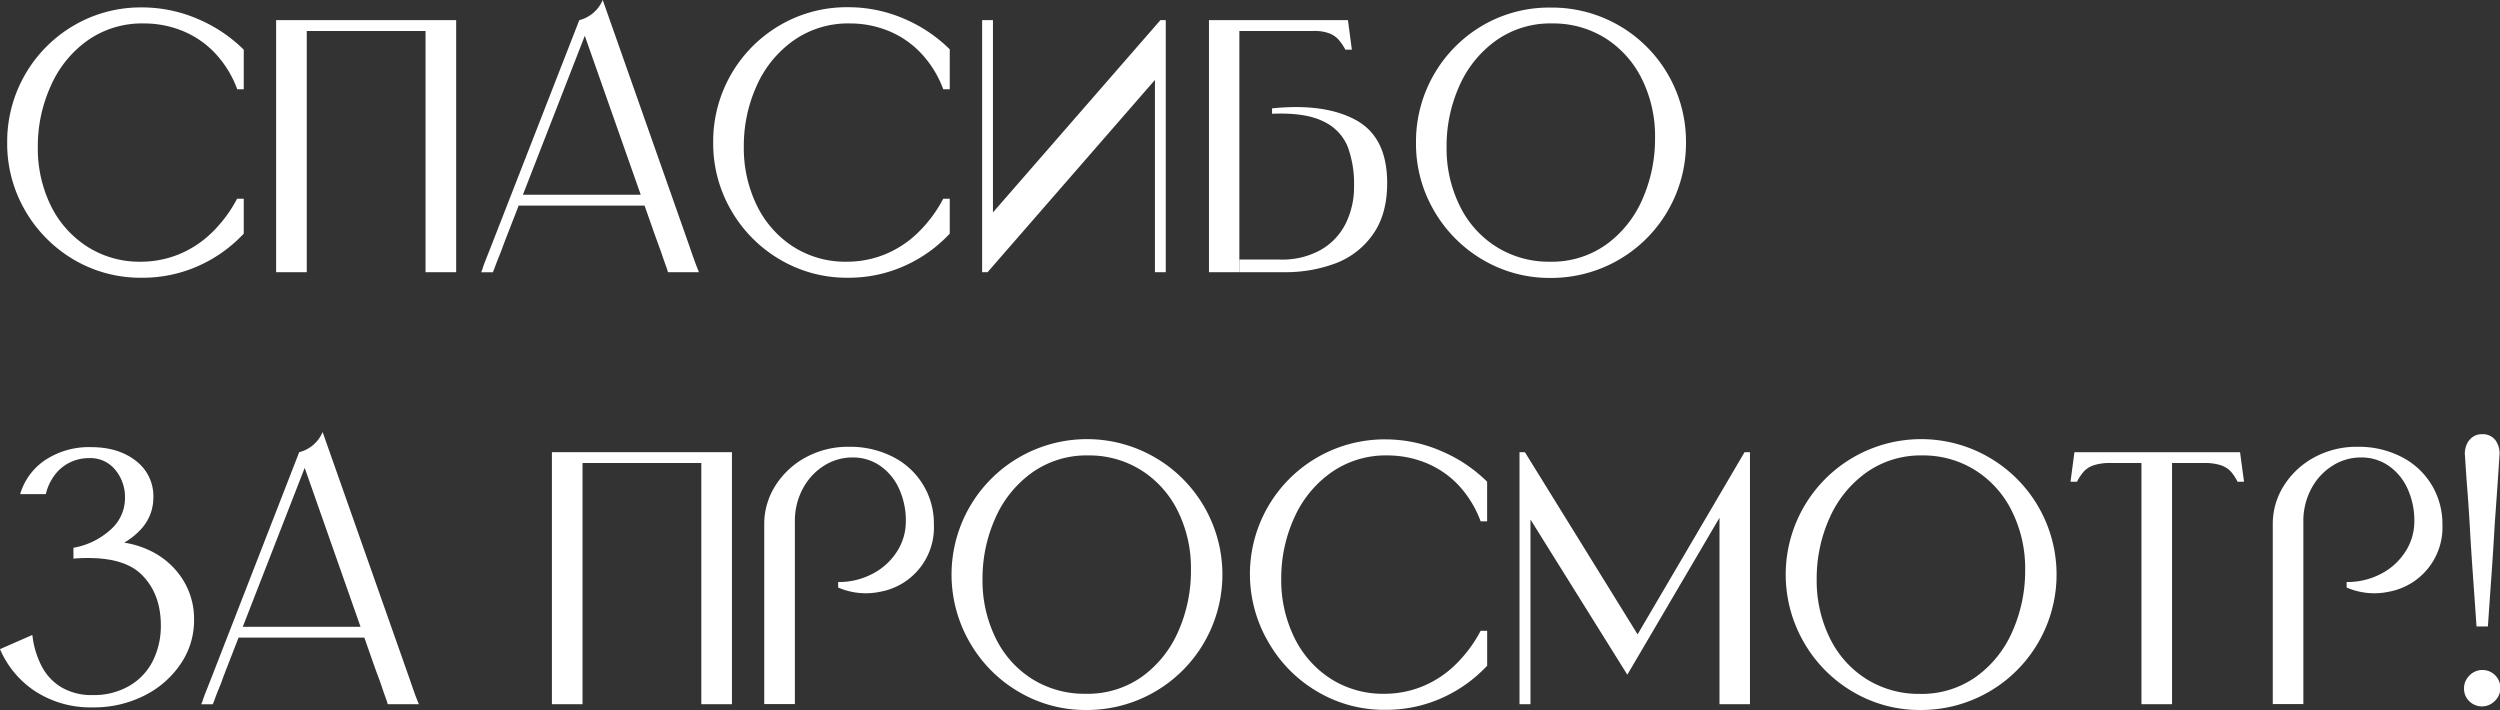
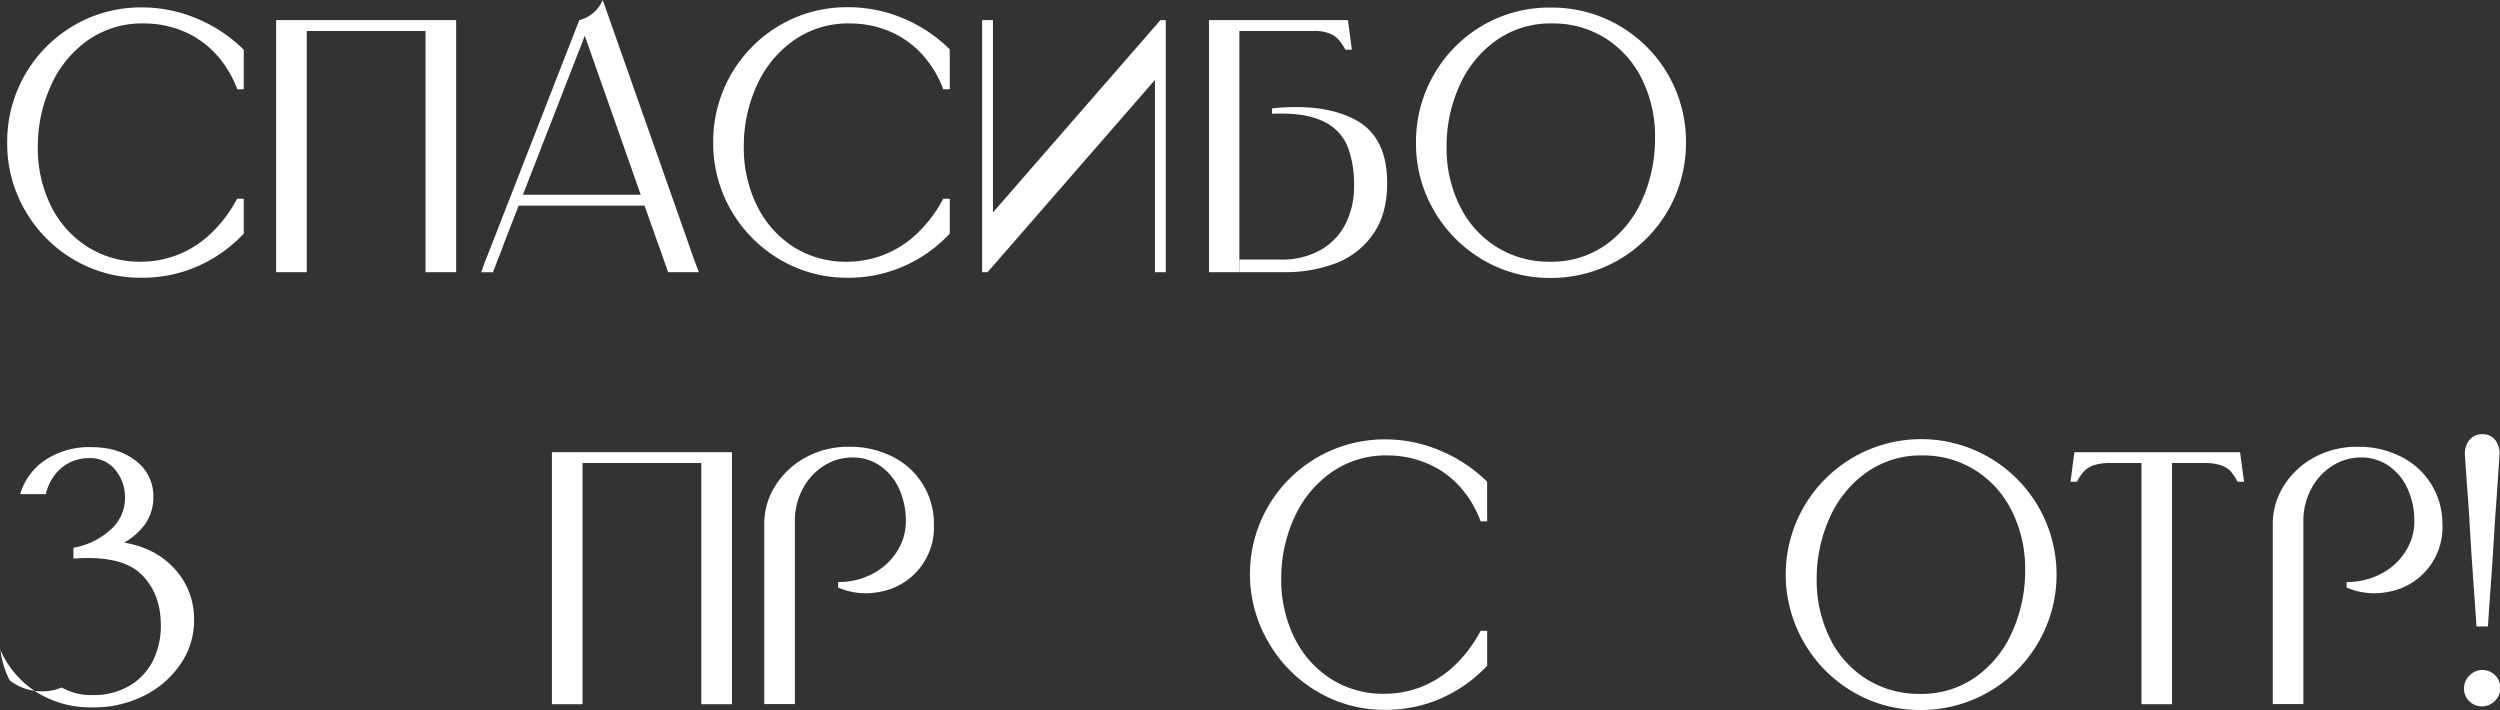
<svg xmlns="http://www.w3.org/2000/svg" viewBox="0 0 640.01 181.76">
  <rect x="0" y="0" width="640.01" height="181.76" fill="#333333" stroke="none" />
  <defs>
    <style>.cls-1{fill:#fff;}</style>
  </defs>
  <g id="OBJECTS">
    <path class="cls-1" d="M55,13.55a23.88,23.88,0,0,0-8.34-5.67A26.21,26.21,0,0,0,36.78,6,24.2,24.2,0,0,0,22.4,10.37,28.13,28.13,0,0,0,13,22,37.29,37.29,0,0,0,9.68,37.51,33.4,33.4,0,0,0,13,52.63,26,26,0,0,0,22.4,63.18,24.79,24.79,0,0,0,36,67a25.84,25.84,0,0,0,9.68-1.85,26.37,26.37,0,0,0,8.43-5.48,34.52,34.52,0,0,0,6.59-8.8H62.4v8.94a35.85,35.85,0,0,1-11.66,8.29,34.81,34.81,0,0,1-14.43,3A33.56,33.56,0,0,1,18.94,66.5,34.56,34.56,0,0,1,6.45,53.92,34.07,34.07,0,0,1,1.84,36.5a34.43,34.43,0,0,1,17.1-30,33.81,33.81,0,0,1,17.37-4.6A36,36,0,0,1,50.69,4.88,37.31,37.31,0,0,1,62.4,12.72V22.86H60.74A27.19,27.19,0,0,0,55,13.55Z" />
    <path class="cls-1" d="M78.53,5.16V69.68H70.69V5.16Zm0,0h30.41V7.93H78.53ZM116.78,9V69.68h-7.84V5.16h7.84V9Z" />
    <path class="cls-1" d="M128.48,63.78c-.24.68-.51,1.34-.78,2s-.66,1.65-1.15,3l-.37.92h-3l.37-.92a9.06,9.06,0,0,1,.27-.88l.6-1.56,1.15-2.91L148.3,5.16l2.58,1L129.59,60.83C129.09,62.12,128.73,63.11,128.48,63.78ZM165.9,49.86v2.77H132.26V49.86Zm11.66,16.22c.22.62.54,1.51,1,2.68l.37.92H171l-.27-.92c-.5-1.35-.85-2.37-1.07-3s-.44-1.35-.69-2-.61-1.69-1.1-3L148.3,5.16a8.9,8.9,0,0,0,6-5.16l22.3,63.32C177,64.55,177.35,65.47,177.56,66.08Z" />
    <path class="cls-1" d="M235.72,13.55a23.88,23.88,0,0,0-8.34-5.67A26.17,26.17,0,0,0,217.52,6a24.2,24.2,0,0,0-14.38,4.38A28.13,28.13,0,0,0,193.69,22a37.29,37.29,0,0,0-3.27,15.53,33.4,33.4,0,0,0,3.36,15.12,26.08,26.08,0,0,0,9.36,10.55A24.79,24.79,0,0,0,216.78,67a25.84,25.84,0,0,0,9.68-1.85,26.37,26.37,0,0,0,8.43-5.48,34.52,34.52,0,0,0,6.59-8.8h1.66v8.94a35.74,35.74,0,0,1-11.66,8.29,34.77,34.77,0,0,1-14.42,3,33.59,33.59,0,0,1-17.38-4.65,34.56,34.56,0,0,1-12.49-12.58,34.07,34.07,0,0,1-4.61-17.42,34.43,34.43,0,0,1,17.1-30,33.84,33.84,0,0,1,17.38-4.6,35.91,35.91,0,0,1,14.37,2.94,37.31,37.31,0,0,1,11.71,7.84V22.86h-1.66A27.19,27.19,0,0,0,235.72,13.55Z" />
    <path class="cls-1" d="M295.67,60.92V20.46L252.82,69.68h-1.39V5.16h2.77V54.38L297.06,5.16h1.38V69.68h-2.77V60.92Z" />
    <path class="cls-1" d="M342.63,10.09a6.28,6.28,0,0,0-2.35-1.56,10.71,10.71,0,0,0-4-.6h-19V69.68H309.5V5.16h35.58l1,7.56h-1.66A13.84,13.84,0,0,0,342.63,10.09ZM338.07,64a15.93,15.93,0,0,0,6.41-6.73,21.05,21.05,0,0,0,2.16-9.63A27.32,27.32,0,0,0,345,37.51a12.3,12.3,0,0,0-6.26-6.45q-4.62-2.29-13.09-1.94V27.74q13.46-1.38,21.47,3t8,16.13q0,7.94-3.59,13.05A20.46,20.46,0,0,1,342,67.38a36.44,36.44,0,0,1-13.23,2.3H317.33V66.45h10.51A20.17,20.17,0,0,0,338.07,64Z" />
    <path class="cls-1" d="M379.59,66.5a34.53,34.53,0,0,1-12.48-12.58A34,34,0,0,1,362.5,36.5a34.45,34.45,0,0,1,17.09-30A33.84,33.84,0,0,1,397,1.94,34.3,34.3,0,0,1,431.62,36.5,34.49,34.49,0,0,1,397,71.15,33.59,33.59,0,0,1,379.59,66.5Zm31.57-3.87A28,28,0,0,0,420.47,51,38.25,38.25,0,0,0,423.7,35.3a32.91,32.91,0,0,0-3.41-15.16,25.83,25.83,0,0,0-9.4-10.42A25.18,25.18,0,0,0,397.34,6,24,24,0,0,0,383,10.37,28.23,28.23,0,0,0,373.6,22a37.54,37.54,0,0,0-3.27,15.57,33.22,33.22,0,0,0,3.37,15.12,25.52,25.52,0,0,0,9.4,10.51A25.22,25.22,0,0,0,396.78,67,24,24,0,0,0,411.16,62.63Z" />
-     <path class="cls-1" d="M11.61,117.75a20.3,20.3,0,0,1,11.71-3.28q7,0,11.47,3.51a11.32,11.32,0,0,1,4.47,9.4,11.82,11.82,0,0,1-3.13,8.06,18.18,18.18,0,0,1-8.39,5.21v-2a23.66,23.66,0,0,1,10.56,2.26,20.13,20.13,0,0,1,8.2,7,18.87,18.87,0,0,1,3.18,10.92,19.64,19.64,0,0,1-3.41,11.1,24.22,24.22,0,0,1-9.36,8.16,28.56,28.56,0,0,1-13.22,3,26,26,0,0,1-14.57-4.05A24.34,24.34,0,0,1,0,166.18l8.2-3.59h.09a22.68,22.68,0,0,0,2.4,8A13.5,13.5,0,0,0,15.81,176a15.19,15.19,0,0,0,7.88,1.94,18,18,0,0,0,9.49-2.4,15.34,15.34,0,0,0,6-6.45,20.11,20.11,0,0,0,2-8.94q0-8.29-5.07-13.18T18.8,143v-2.77A18.86,18.86,0,0,0,28,135.86a10.75,10.75,0,0,0,4-8.48,10.87,10.87,0,0,0-2.49-7.1,8.13,8.13,0,0,0-6.63-3,11.11,11.11,0,0,0-5.07,1.15,10.7,10.7,0,0,0-3.87,3.27,12.94,12.94,0,0,0-2.21,4.8H5.16A15.92,15.92,0,0,1,11.61,117.75Z" />
-     <path class="cls-1" d="M56.78,174.38c-.25.68-.51,1.34-.79,2s-.66,1.64-1.15,3l-.37.92H51.52l.37-.92a7.08,7.08,0,0,1,.28-.87c.12-.34.32-.86.6-1.57s.66-1.67,1.15-2.9l22.67-58.26,2.58,1L57.88,171.43C57.39,172.73,57,173.71,56.78,174.38ZM94.2,160.47v2.76H60.55v-2.76Zm11.66,16.22c.21.61.53,1.51,1,2.67l.37.92H99.27l-.28-.92c-.49-1.35-.85-2.36-1.06-3s-.45-1.35-.69-2-.62-1.69-1.11-3L76.59,115.76a8.81,8.81,0,0,0,6-5.16l22.31,63.32C105.32,175.15,105.64,176.08,105.86,176.69Z" />
+     <path class="cls-1" d="M11.61,117.75a20.3,20.3,0,0,1,11.71-3.28q7,0,11.47,3.51a11.32,11.32,0,0,1,4.47,9.4,11.82,11.82,0,0,1-3.13,8.06,18.18,18.18,0,0,1-8.39,5.21v-2a23.66,23.66,0,0,1,10.56,2.26,20.13,20.13,0,0,1,8.2,7,18.87,18.87,0,0,1,3.18,10.92,19.64,19.64,0,0,1-3.41,11.1,24.22,24.22,0,0,1-9.36,8.16,28.56,28.56,0,0,1-13.22,3,26,26,0,0,1-14.57-4.05A24.34,24.34,0,0,1,0,166.18h.09a22.68,22.68,0,0,0,2.4,8A13.5,13.5,0,0,0,15.81,176a15.19,15.19,0,0,0,7.88,1.94,18,18,0,0,0,9.49-2.4,15.34,15.34,0,0,0,6-6.45,20.11,20.11,0,0,0,2-8.94q0-8.29-5.07-13.18T18.8,143v-2.77A18.86,18.86,0,0,0,28,135.86a10.75,10.75,0,0,0,4-8.48,10.87,10.87,0,0,0-2.49-7.1,8.13,8.13,0,0,0-6.63-3,11.11,11.11,0,0,0-5.07,1.15,10.7,10.7,0,0,0-3.87,3.27,12.94,12.94,0,0,0-2.21,4.8H5.16A15.92,15.92,0,0,1,11.61,117.75Z" />
    <path class="cls-1" d="M149.13,115.76v64.52h-7.84V115.76Zm0,0h30.41v2.77H149.13Zm38.25,3.83v60.69h-7.84V115.76h7.84v3.83Z" />
    <path class="cls-1" d="M217.33,114.38A24,24,0,0,1,228.67,117a19.07,19.07,0,0,1,10.41,17.28,16.72,16.72,0,0,1-13.64,17.19,17.81,17.81,0,0,1-10.87-1.06V149a18.5,18.5,0,0,0,8.75-2.08,16.27,16.27,0,0,0,6.27-5.66,14.23,14.23,0,0,0,2.31-7.84,19.58,19.58,0,0,0-1.71-8.25,14.18,14.18,0,0,0-4.84-5.9,12.2,12.2,0,0,0-7.1-2.16,13.51,13.51,0,0,0-7.37,2.16,15.44,15.44,0,0,0-5.39,5.9,17.34,17.34,0,0,0-2,8.25v46.82h-7.84v-46a18.24,18.24,0,0,1,2.91-10,20.86,20.86,0,0,1,7.88-7.24A22.6,22.6,0,0,1,217.33,114.38Z" />
-     <path class="cls-1" d="M260.79,177.1a34.48,34.48,0,0,1-12.49-12.58,34.67,34.67,0,1,1,29.86,17.24A33.45,33.45,0,0,1,260.79,177.1Zm31.57-3.87a28.11,28.11,0,0,0,9.31-11.66,38.21,38.21,0,0,0,3.22-15.67,32.94,32.94,0,0,0-3.41-15.16,25.8,25.8,0,0,0-9.4-10.41,25.07,25.07,0,0,0-13.55-3.74A24,24,0,0,0,264.2,121a28.21,28.21,0,0,0-9.4,11.66,37.62,37.62,0,0,0-3.27,15.58,33.33,33.33,0,0,0,3.36,15.11,25.59,25.59,0,0,0,9.4,10.51A25.27,25.27,0,0,0,278,177.61,24,24,0,0,0,292.36,173.23Z" />
    <path class="cls-1" d="M373.33,124.15a23.88,23.88,0,0,0-8.34-5.67,26.26,26.26,0,0,0-9.87-1.89A24.22,24.22,0,0,0,340.74,121a28.15,28.15,0,0,0-9.44,11.62A37.25,37.25,0,0,0,328,148.12a33.33,33.33,0,0,0,3.36,15.11,26,26,0,0,0,9.35,10.56,24.82,24.82,0,0,0,13.65,3.82,25.78,25.78,0,0,0,9.67-1.84,26.44,26.44,0,0,0,8.44-5.49,34.58,34.58,0,0,0,6.59-8.8h1.66v8.94a35.88,35.88,0,0,1-11.66,8.3,35,35,0,0,1-14.43,3,33.45,33.45,0,0,1-17.37-4.66,34.4,34.4,0,0,1-12.49-12.58,34.48,34.48,0,0,1,29.86-52A35.79,35.79,0,0,1,369,115.49a37.46,37.46,0,0,1,11.71,7.83v10.14h-1.66A27.5,27.5,0,0,0,373.33,124.15Z" />
-     <path class="cls-1" d="M416.6,172.73,391.81,133v47.28H389V115.76h1.38l28.85,46.64,27.38-46.64H448v64.52H440.2V132.54Z" />
    <path class="cls-1" d="M474.34,177.1a34.56,34.56,0,0,1-12.49-12.58,34.67,34.67,0,1,1,29.87,17.24A33.51,33.51,0,0,1,474.34,177.1Zm31.57-3.87a28,28,0,0,0,9.31-11.66,38.22,38.22,0,0,0,3.23-15.67A32.94,32.94,0,0,0,515,130.74a25.82,25.82,0,0,0-9.41-10.41,25.07,25.07,0,0,0-13.55-3.74A24,24,0,0,0,477.75,121a28.29,28.29,0,0,0-9.4,11.66,37.62,37.62,0,0,0-3.27,15.58,33.33,33.33,0,0,0,3.36,15.11,25.66,25.66,0,0,0,9.4,10.51,25.27,25.27,0,0,0,13.69,3.78A24,24,0,0,0,505.91,173.23Z" />
    <path class="cls-1" d="M574.48,123.32h-1.66A12.52,12.52,0,0,0,571,120.6a6.26,6.26,0,0,0-2.53-1.52,13.59,13.59,0,0,0-4.29-.55H540.38a13.59,13.59,0,0,0-4.29.55,6.26,6.26,0,0,0-2.53,1.52,12.52,12.52,0,0,0-1.84,2.72h-1.66l1-7.56h42.4Zm-18.43-7.56v64.52h-7.83V115.76Z" />
    <path class="cls-1" d="M603.52,114.38A23.88,23.88,0,0,1,614.85,117a19.11,19.11,0,0,1,7.7,7.19,19.35,19.35,0,0,1,2.72,10.09,16.74,16.74,0,0,1-13.64,17.19,17.84,17.84,0,0,1-10.88-1.06V149a18.54,18.54,0,0,0,8.76-2.08,16.17,16.17,0,0,0,6.26-5.66,14.23,14.23,0,0,0,2.31-7.84,19.58,19.58,0,0,0-1.71-8.25,14.16,14.16,0,0,0-4.83-5.9,12.23,12.23,0,0,0-7.1-2.16,13.54,13.54,0,0,0-7.38,2.16,15.44,15.44,0,0,0-5.39,5.9,17.34,17.34,0,0,0-2,8.25v46.82h-7.83v-46a18.23,18.23,0,0,1,2.9-10,20.93,20.93,0,0,1,7.88-7.24A22.64,22.64,0,0,1,603.52,114.38Z" />
    <path class="cls-1" d="M632.13,179.5a4.44,4.44,0,0,1-1.33-3.27,4.5,4.5,0,0,1,1.33-3.23,4.6,4.6,0,1,1,6.5,6.5,4.61,4.61,0,0,1-6.5,0Zm0-66.78a4,4,0,0,1,3.41-1.56,4,4,0,0,1,3.32,1.56,5.83,5.83,0,0,1,1,4.06q-.55,8.66-1.2,17.33-.36,6.54-.83,13.13t-.92,13.14H634q-.45-6.56-.92-13.09t-.83-13.09c-.24-3.93-.44-6.87-.6-8.8s-.35-4.81-.6-8.62A5.78,5.78,0,0,1,632.09,112.72Z" />
  </g>
</svg>